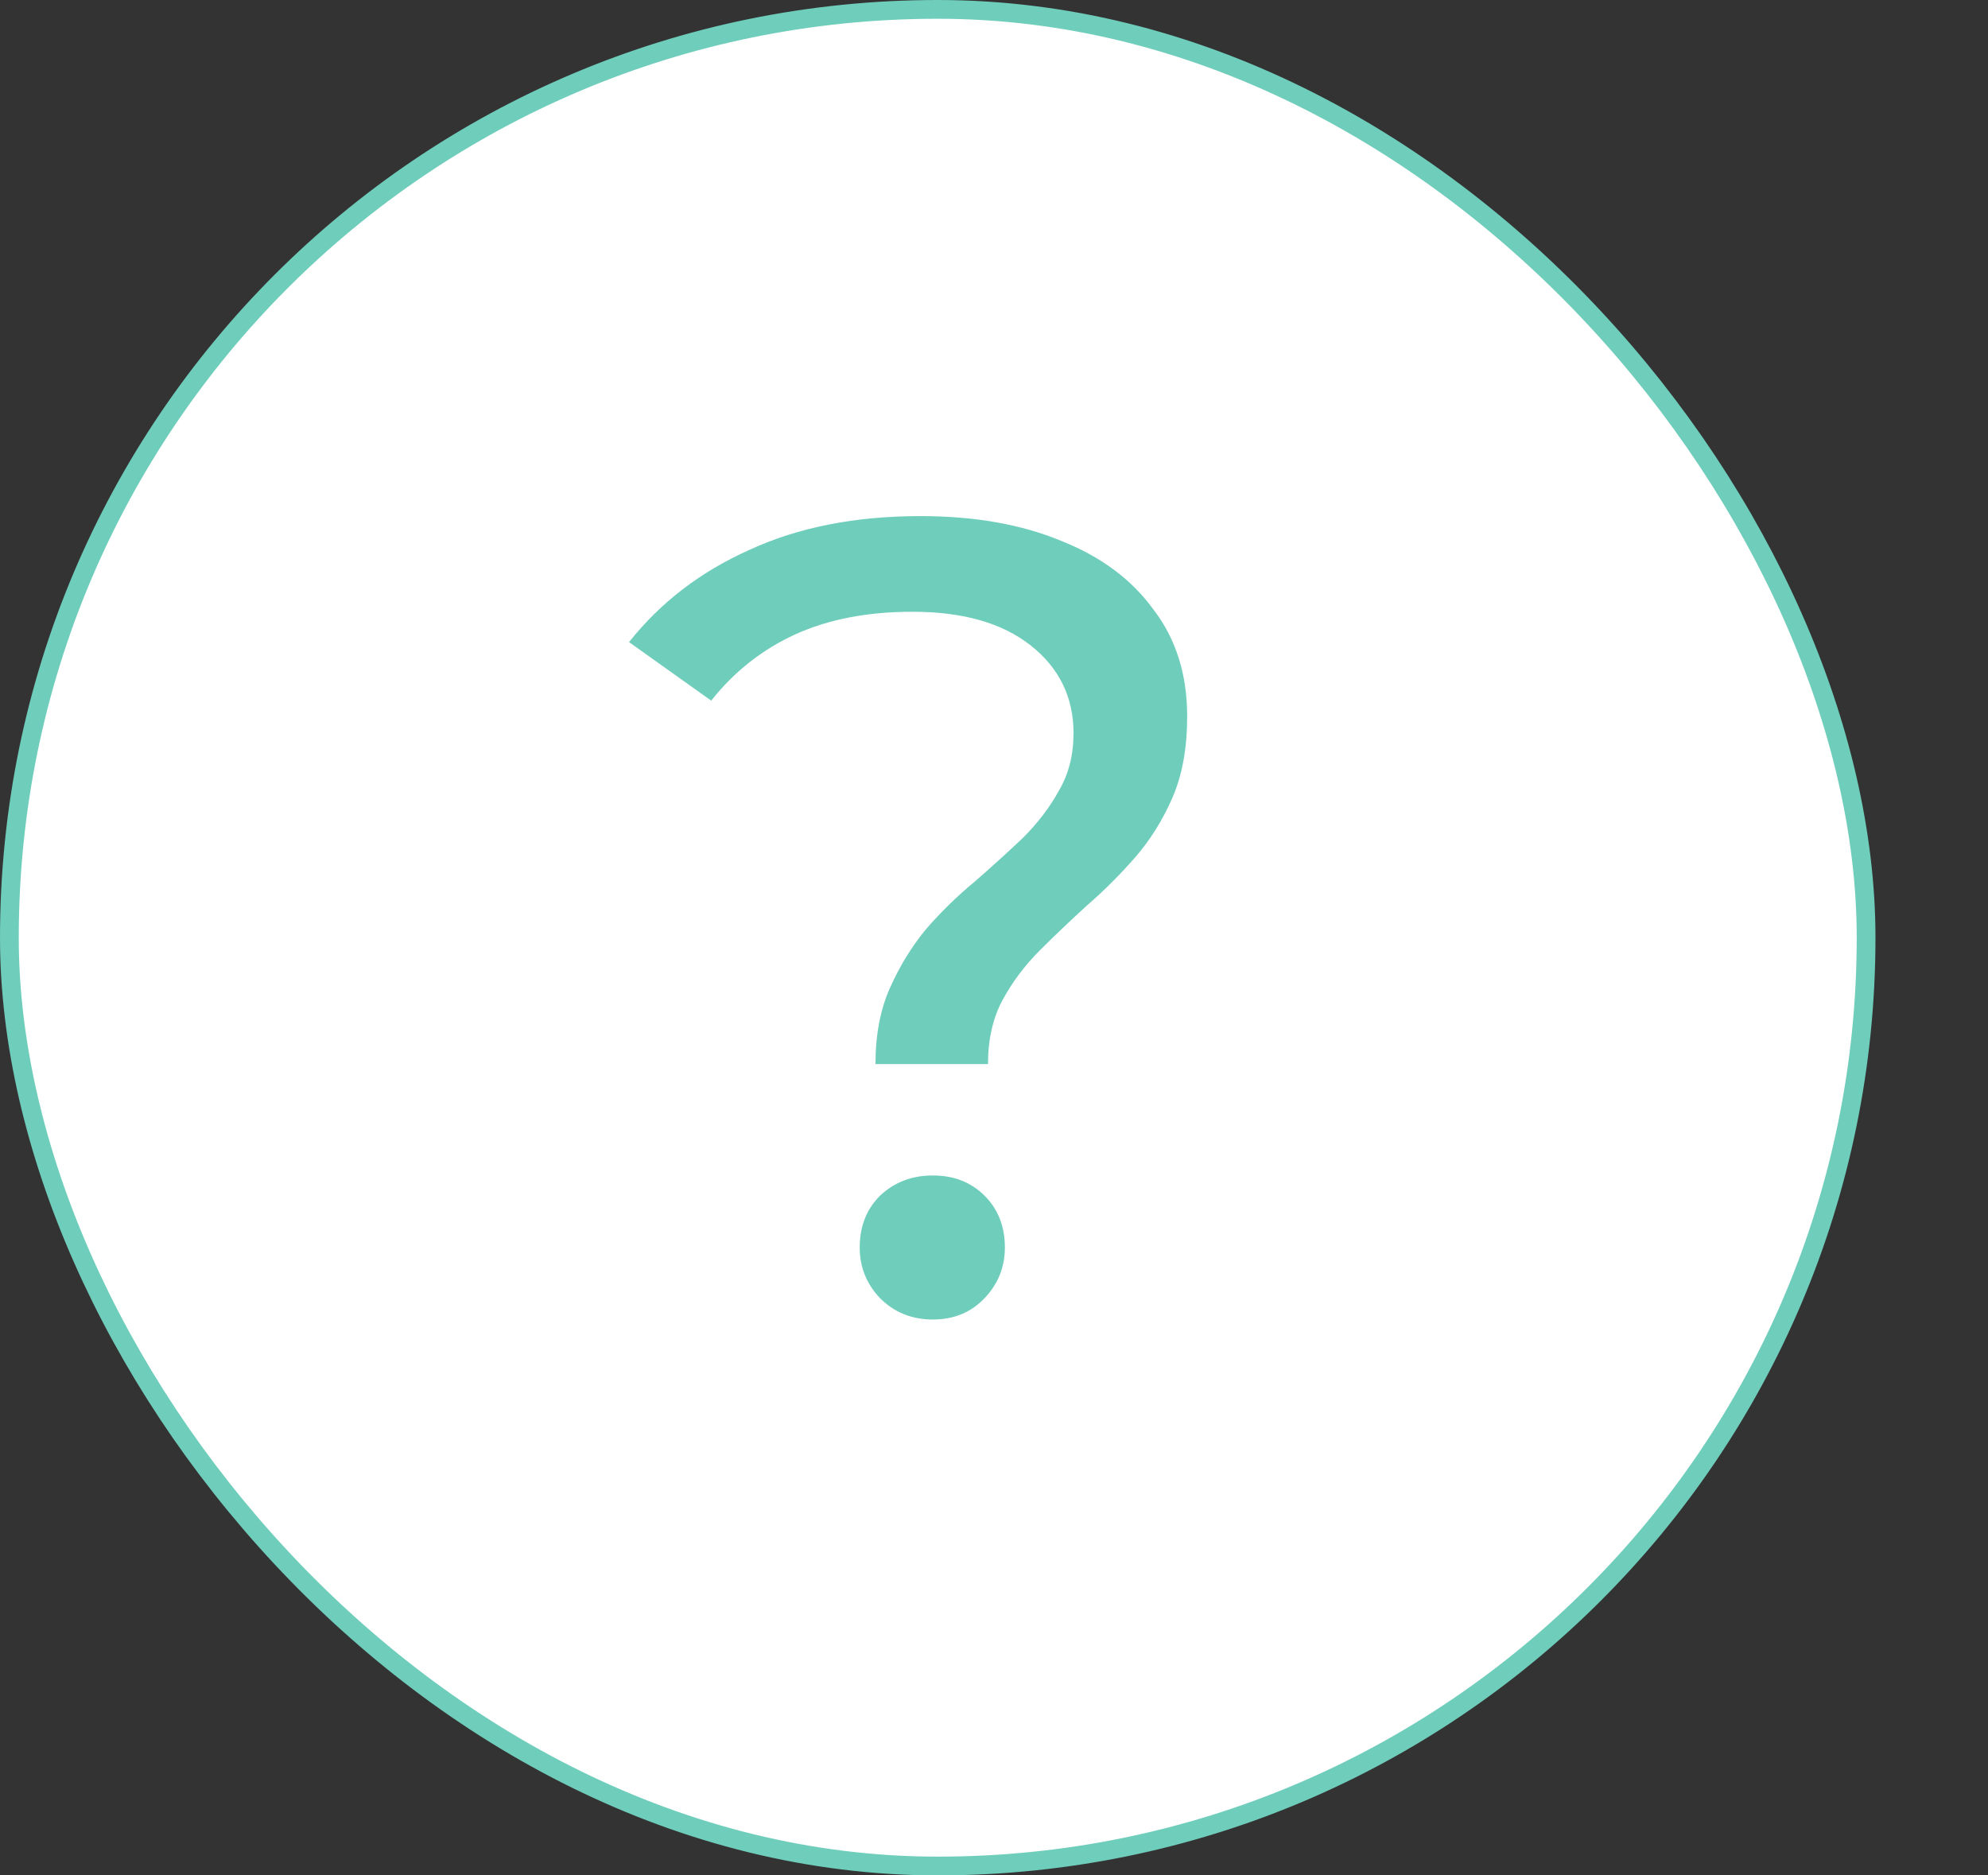
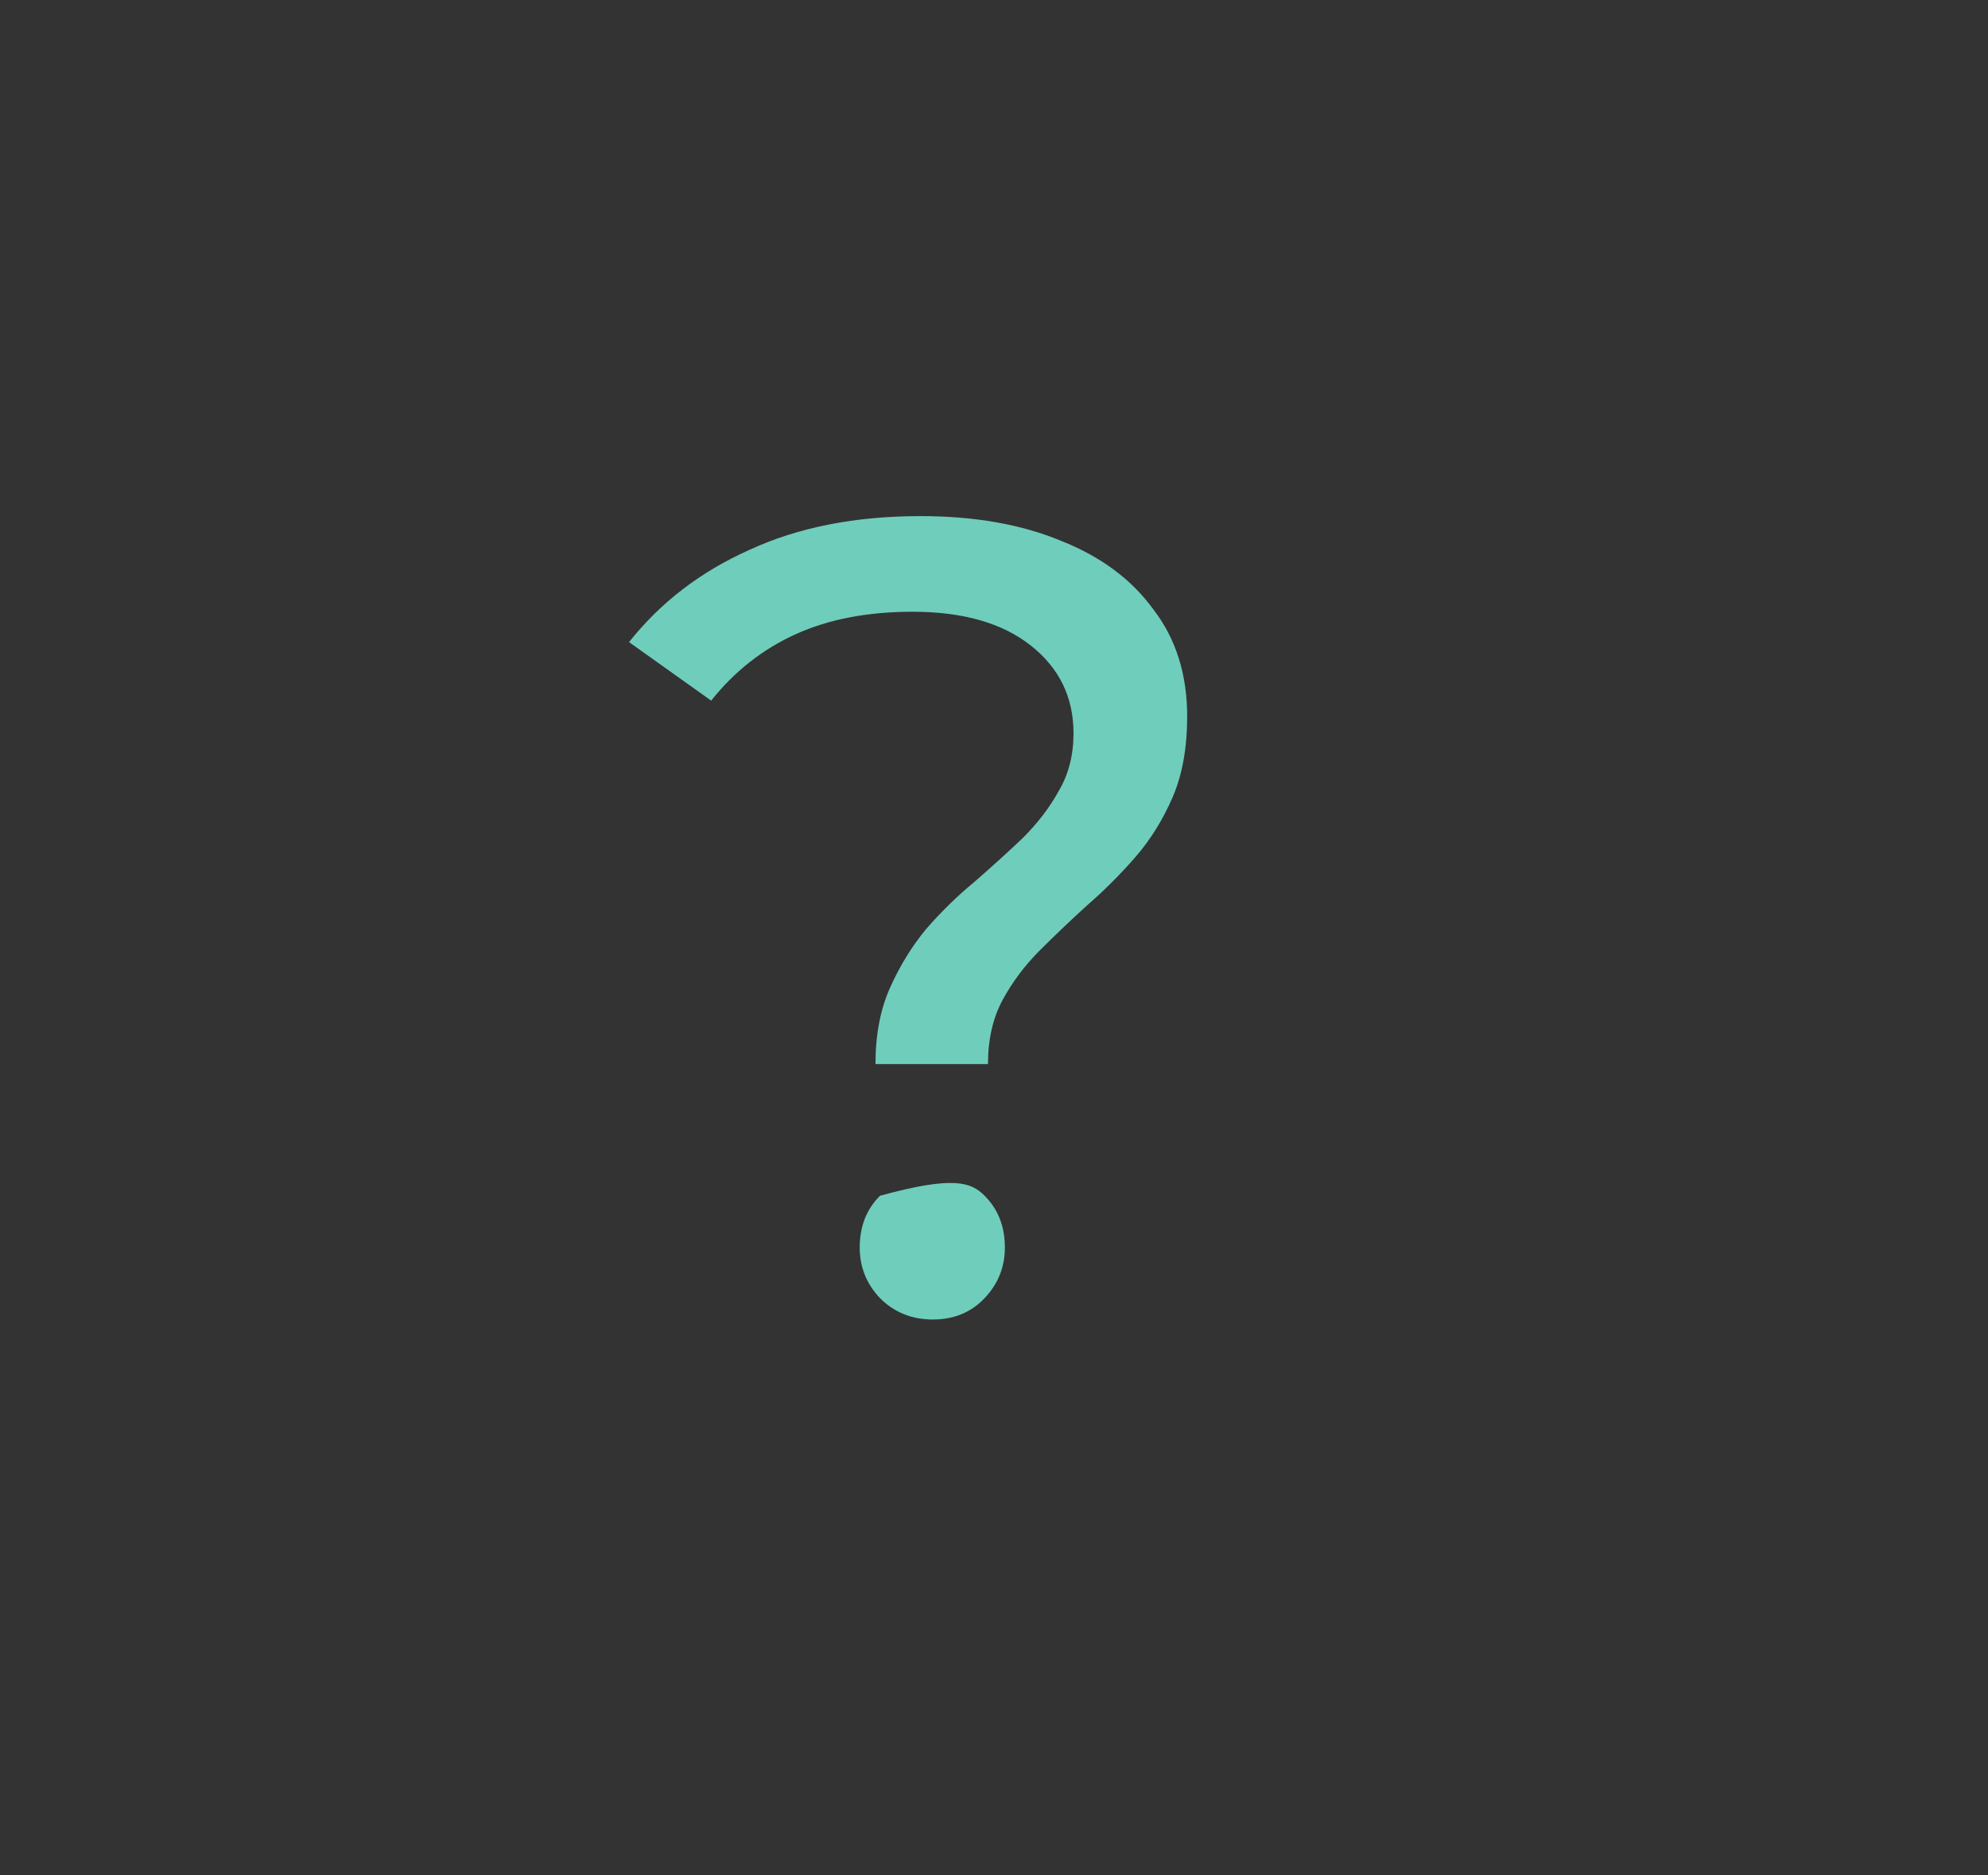
<svg xmlns="http://www.w3.org/2000/svg" width="106" height="100" viewBox="0 0 106 100" fill="none">
  <rect x="0" y="0" width="106" height="100" fill="#333333" stroke="none" />
-   <rect x="0.5" y="0.5" width="99" height="99" rx="49.5" fill="white" stroke="#6FCDBB" />
-   <path d="M46.68 56.739C46.68 55.179 46.94 53.819 47.46 52.66C47.98 51.499 48.62 50.459 49.38 49.539C50.18 48.62 51.04 47.779 51.96 47.02C52.88 46.219 53.74 45.44 54.54 44.679C55.34 43.88 55.98 43.039 56.46 42.16C56.98 41.279 57.24 40.26 57.24 39.099C57.24 37.179 56.48 35.62 54.96 34.419C53.44 33.219 51.34 32.62 48.66 32.62C46.26 32.62 44.18 33.02 42.42 33.819C40.66 34.62 39.16 35.8 37.92 37.359L33.54 34.239C35.22 32.12 37.36 30.48 39.96 29.32C42.56 28.119 45.6 27.52 49.08 27.52C51.96 27.52 54.46 27.959 56.58 28.84C58.7 29.68 60.34 30.899 61.5 32.499C62.7 34.059 63.3 35.959 63.3 38.2C63.3 39.88 63.04 41.319 62.52 42.52C62 43.719 61.34 44.779 60.54 45.7C59.74 46.62 58.88 47.48 57.96 48.279C57.08 49.08 56.24 49.88 55.44 50.679C54.64 51.48 53.98 52.359 53.46 53.319C52.94 54.279 52.68 55.419 52.68 56.739H46.68ZM49.74 70.359C48.62 70.359 47.68 69.98 46.92 69.219C46.2 68.46 45.84 67.559 45.84 66.519C45.84 65.4 46.2 64.48 46.92 63.76C47.68 63.039 48.62 62.679 49.74 62.679C50.86 62.679 51.78 63.039 52.5 63.76C53.22 64.48 53.58 65.4 53.58 66.519C53.58 67.559 53.22 68.46 52.5 69.219C51.78 69.98 50.86 70.359 49.74 70.359Z" fill="#6FCDBB" />
+   <path d="M46.68 56.739C46.68 55.179 46.94 53.819 47.46 52.66C47.98 51.499 48.62 50.459 49.38 49.539C50.18 48.62 51.04 47.779 51.96 47.02C52.88 46.219 53.74 45.44 54.54 44.679C55.34 43.88 55.98 43.039 56.46 42.16C56.98 41.279 57.24 40.26 57.24 39.099C57.24 37.179 56.48 35.62 54.96 34.419C53.44 33.219 51.34 32.62 48.66 32.62C46.26 32.62 44.18 33.02 42.42 33.819C40.66 34.62 39.16 35.8 37.92 37.359L33.54 34.239C35.22 32.12 37.36 30.48 39.96 29.32C42.56 28.119 45.6 27.52 49.08 27.52C51.96 27.52 54.46 27.959 56.58 28.84C58.7 29.68 60.34 30.899 61.5 32.499C62.7 34.059 63.3 35.959 63.3 38.2C63.3 39.88 63.04 41.319 62.52 42.52C62 43.719 61.34 44.779 60.54 45.7C59.74 46.62 58.88 47.48 57.96 48.279C57.08 49.08 56.24 49.88 55.44 50.679C54.64 51.48 53.98 52.359 53.46 53.319C52.94 54.279 52.68 55.419 52.68 56.739H46.68ZM49.74 70.359C48.62 70.359 47.68 69.98 46.92 69.219C46.2 68.46 45.84 67.559 45.84 66.519C45.84 65.4 46.2 64.48 46.92 63.76C50.86 62.679 51.78 63.039 52.5 63.76C53.22 64.48 53.58 65.4 53.58 66.519C53.58 67.559 53.22 68.46 52.5 69.219C51.78 69.98 50.86 70.359 49.74 70.359Z" fill="#6FCDBB" />
</svg>